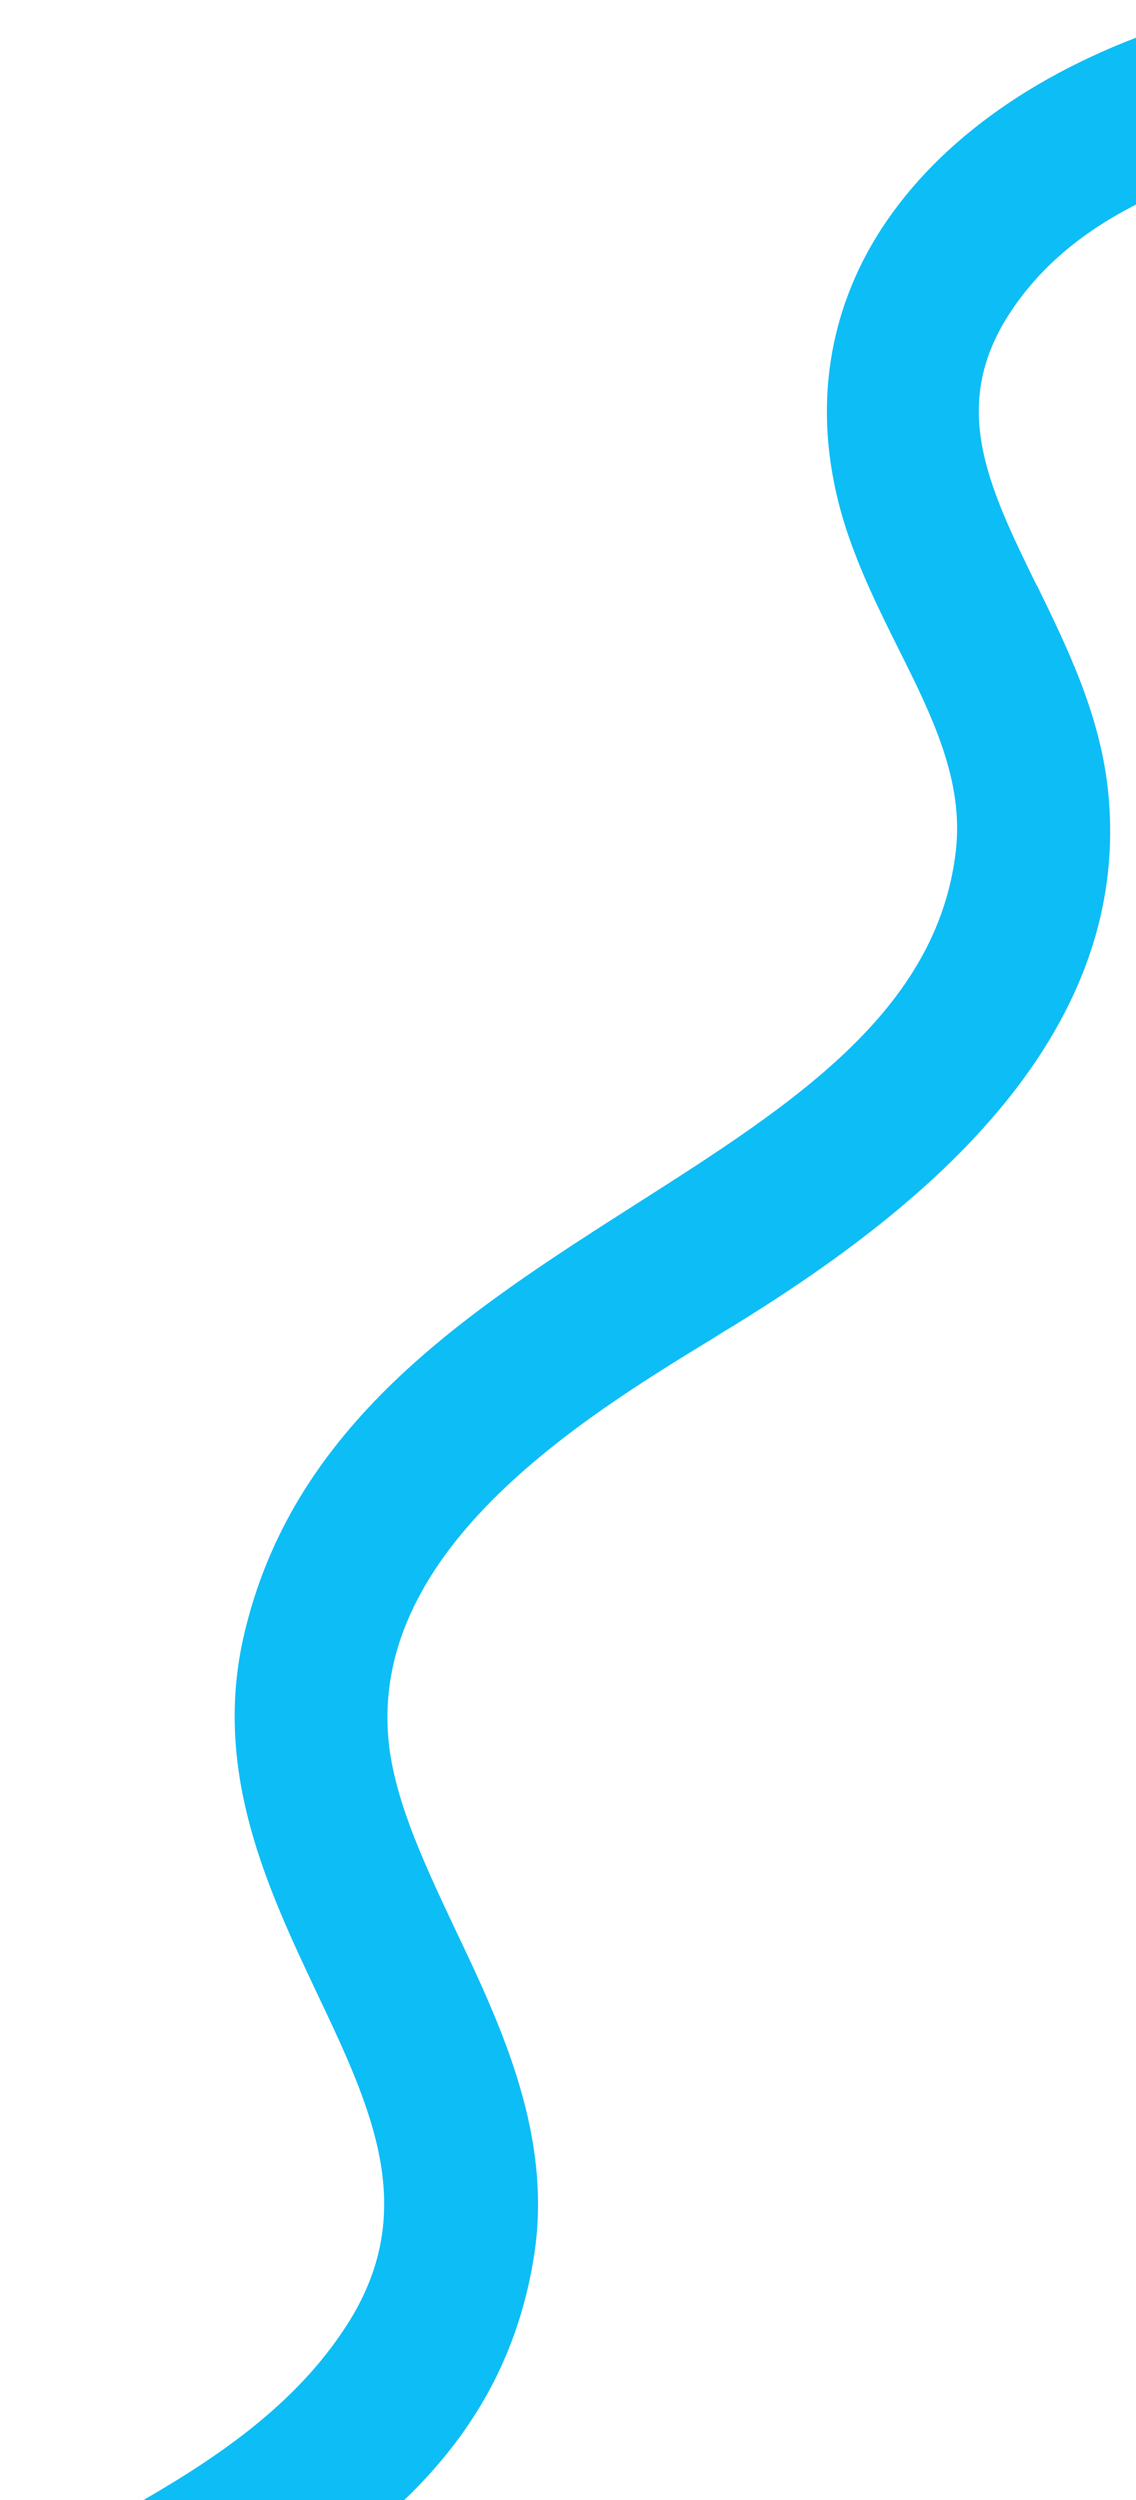
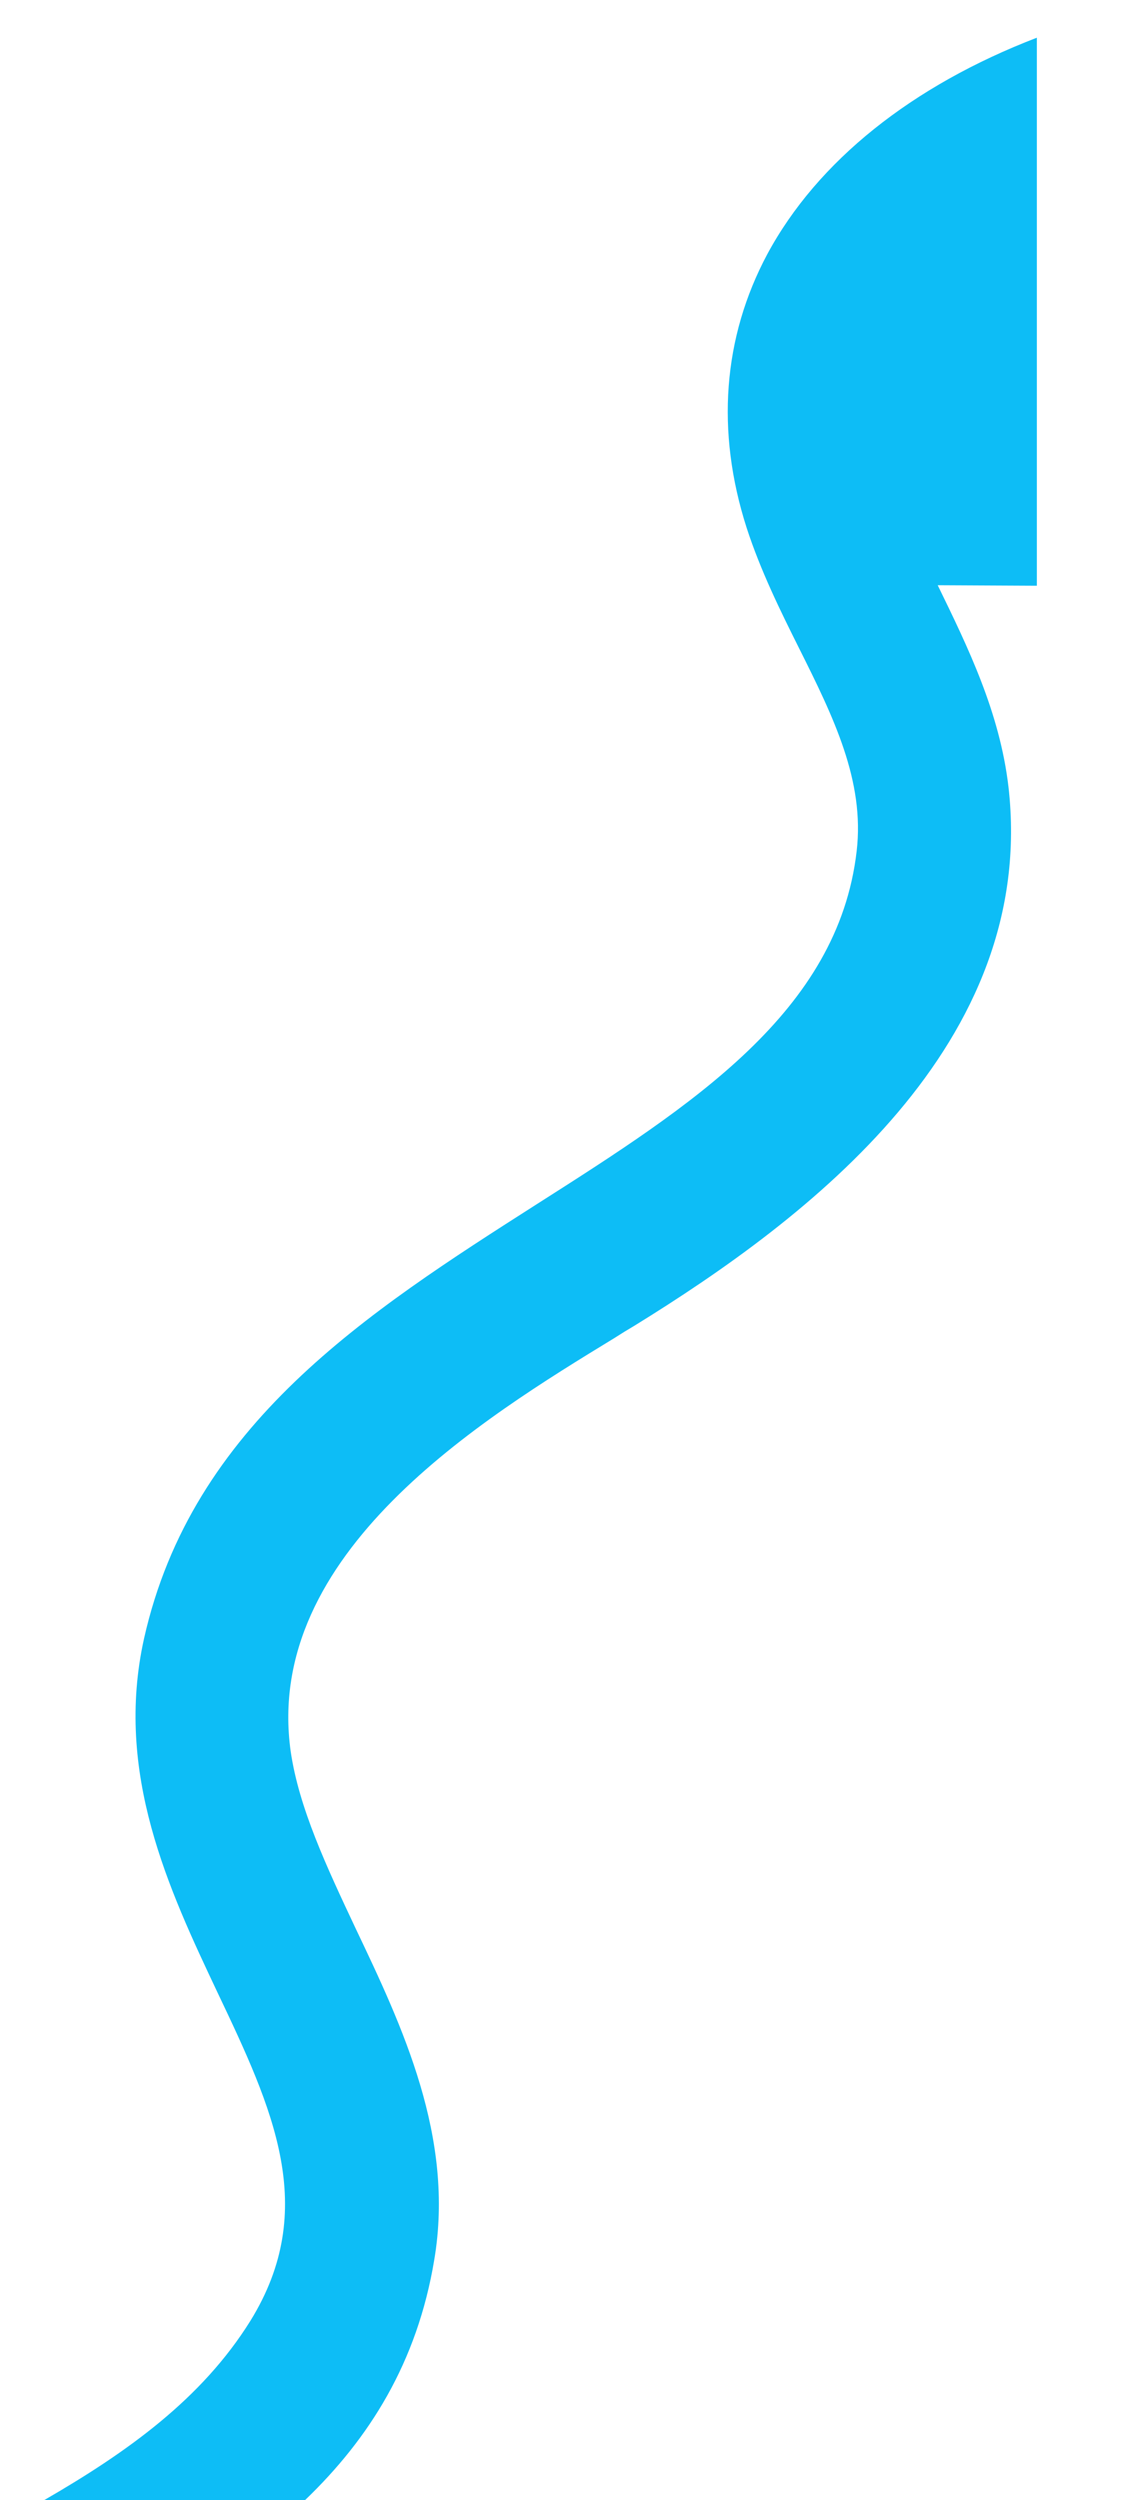
<svg xmlns="http://www.w3.org/2000/svg" id="Layer_1" data-name="Layer 1" viewBox="0 0 220 484">
  <defs>
    <style>      .cls-1 {        fill: #0dbdf6;        stroke-width: 0px;      }    </style>
  </defs>
-   <path class="cls-1" d="M200.8,113.4c-9.6-19.6-17.1-35.1-4.9-53.3,6.1-9.1,14.5-15.6,24.1-20.5V7.3c-24.2,9.3-42.5,23.9-52.2,41.9-8.6,16.1-10,34.3-4,53,2.7,8.3,6.5,16,10.2,23.4,6.6,13.2,12.7,25.6,11.1,39.2-3.6,31.1-31.9,49.2-61.9,68.3-32.9,21-66.8,42.7-76.1,84.1-5.8,26.1,4.8,48.6,14.2,68.5,10.7,22.5,19.8,41.9,6.4,63.6-9.4,15.1-23.8,25.4-39.9,34.7h50.5c12.4-11.9,21.7-26.6,25-46.5,4-23.7-6.2-45.2-15.2-64.1-5.7-12.1-11-23.4-12.6-34.3-5.4-38.4,37.2-64.5,62.6-80,1.4-.9,2.7-1.7,3.9-2.4,33.9-20.9,78.2-54.6,72.5-104.4-1.7-14.4-7.8-26.9-13.7-39Z" />
+   <path class="cls-1" d="M200.8,113.4V7.3c-24.2,9.3-42.5,23.9-52.2,41.9-8.6,16.1-10,34.3-4,53,2.7,8.3,6.5,16,10.2,23.4,6.6,13.2,12.7,25.6,11.1,39.2-3.6,31.1-31.9,49.2-61.9,68.3-32.9,21-66.8,42.7-76.1,84.1-5.8,26.1,4.8,48.6,14.2,68.5,10.7,22.5,19.8,41.9,6.4,63.6-9.4,15.1-23.8,25.4-39.9,34.7h50.5c12.4-11.9,21.7-26.6,25-46.5,4-23.7-6.2-45.2-15.2-64.1-5.7-12.1-11-23.4-12.6-34.3-5.4-38.4,37.2-64.5,62.6-80,1.4-.9,2.7-1.7,3.9-2.4,33.9-20.9,78.2-54.6,72.5-104.4-1.7-14.4-7.8-26.9-13.7-39Z" />
</svg>